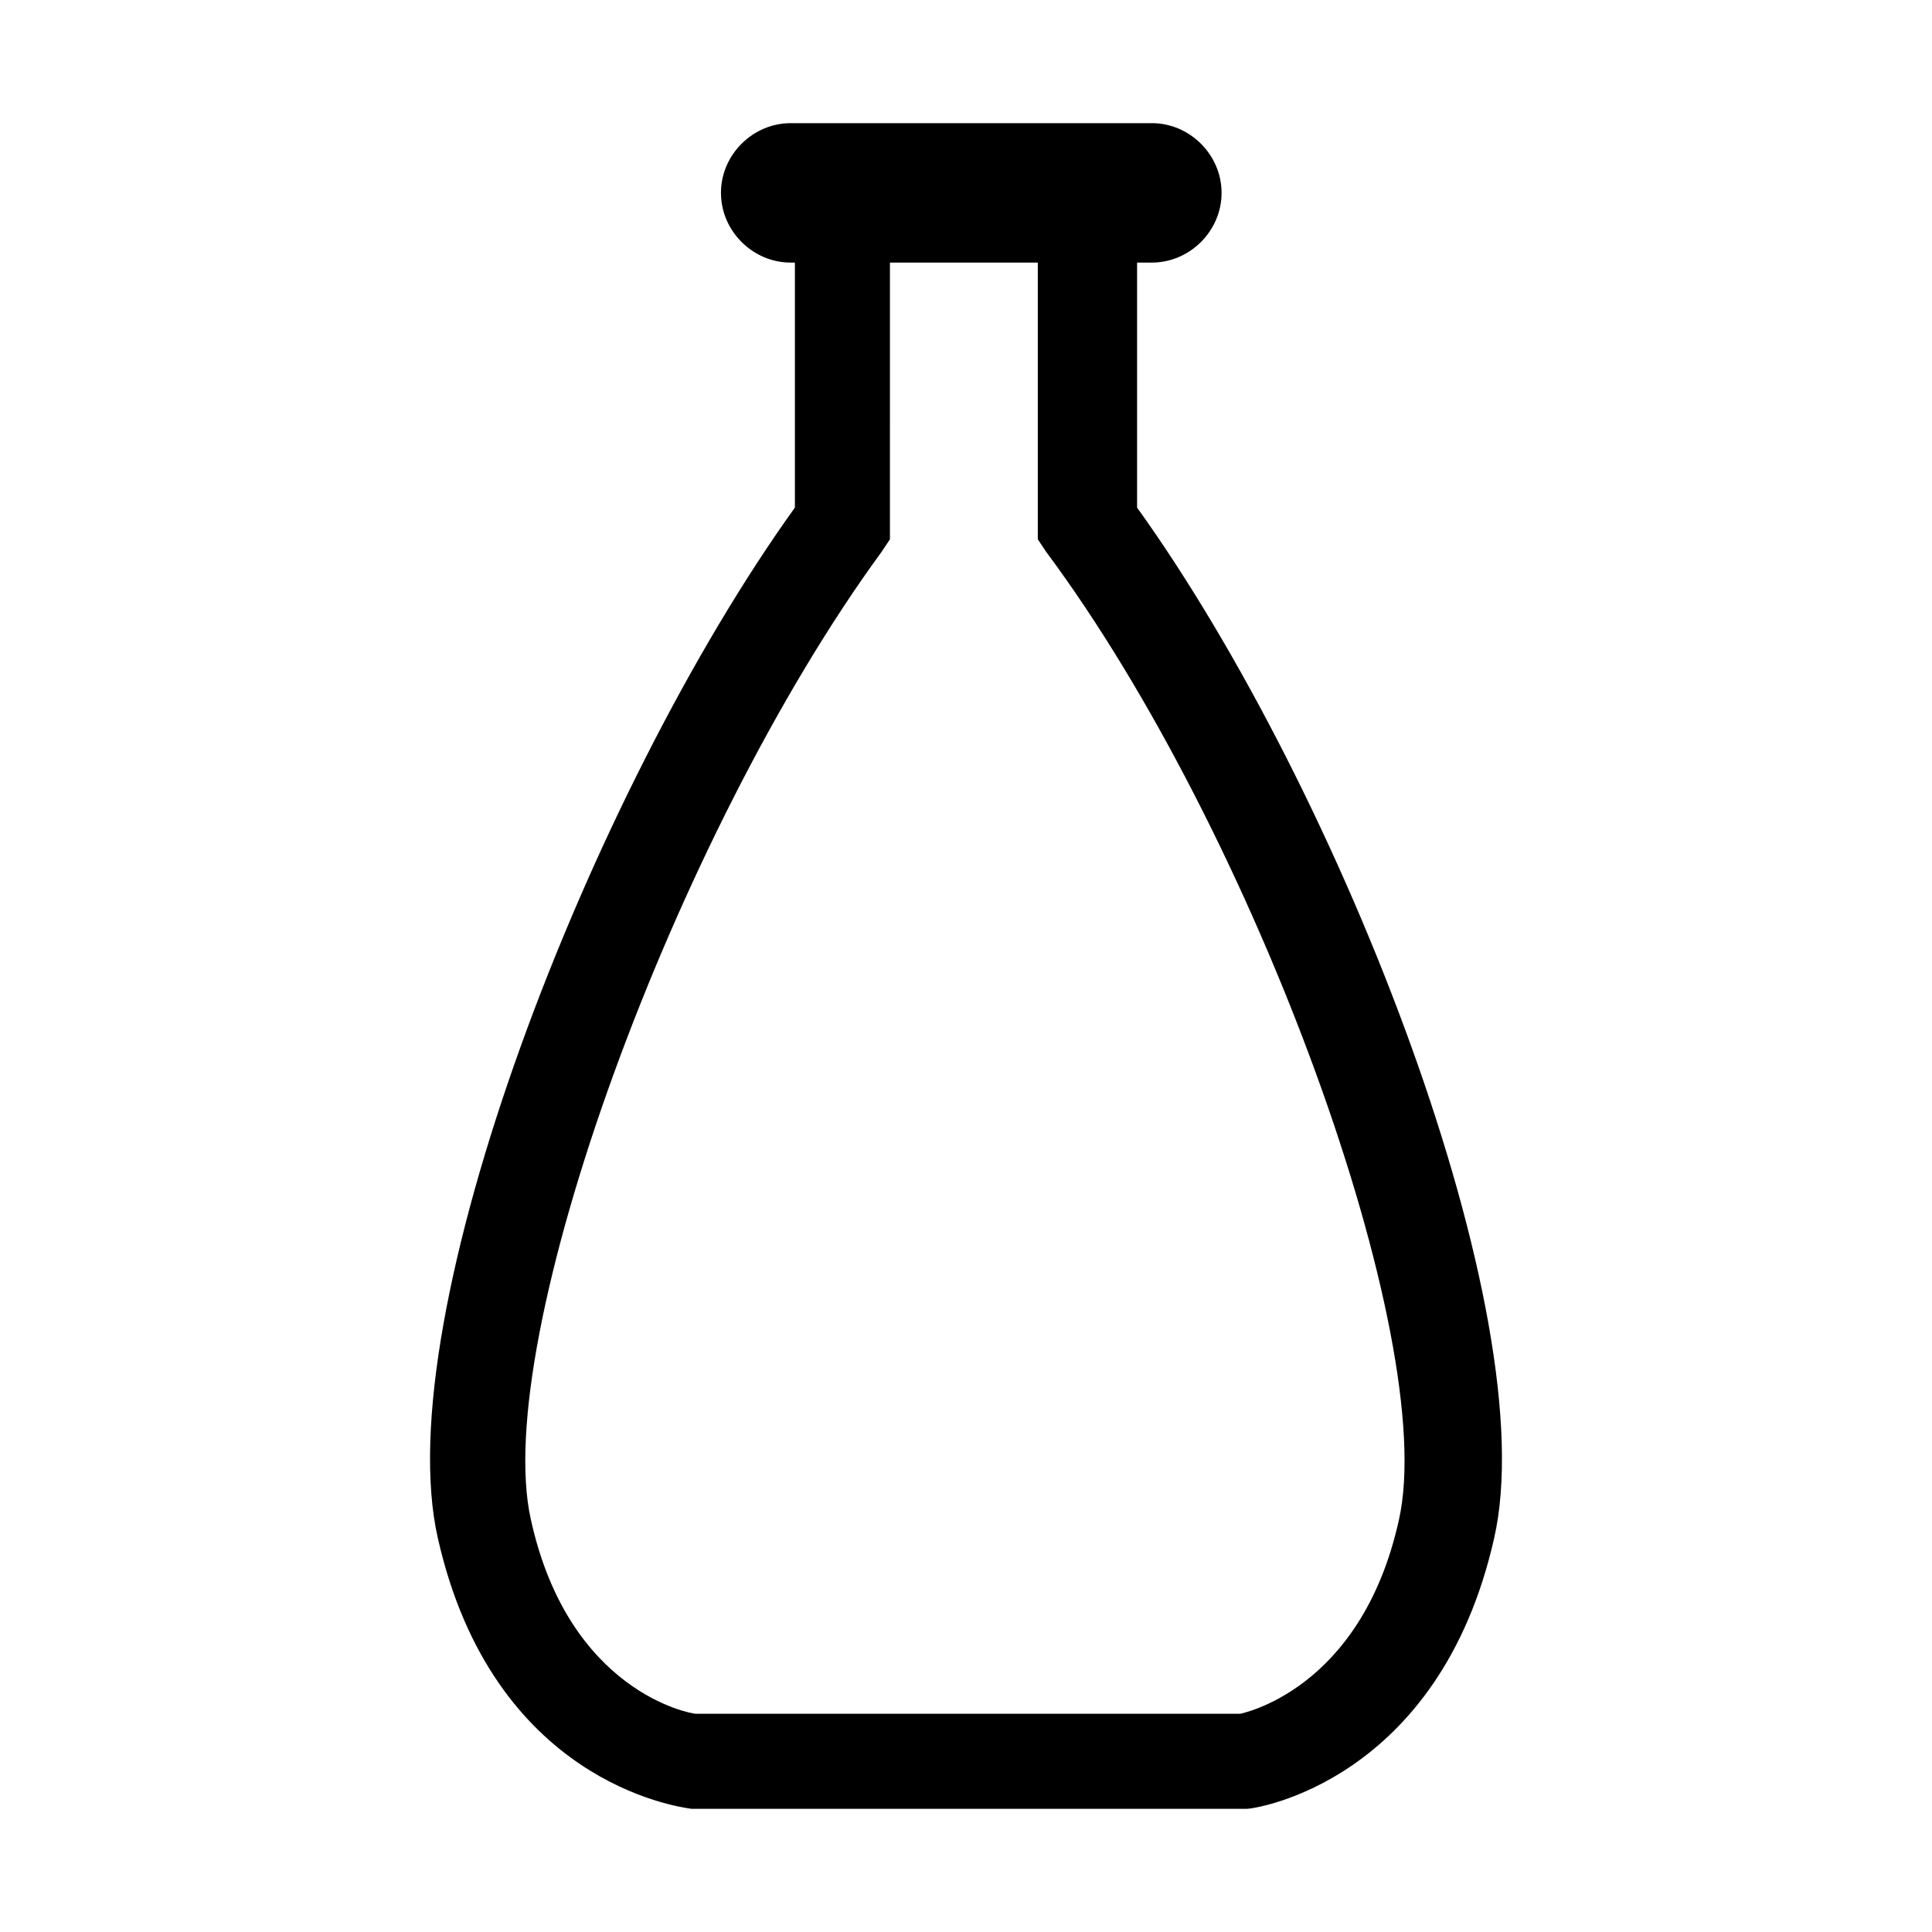
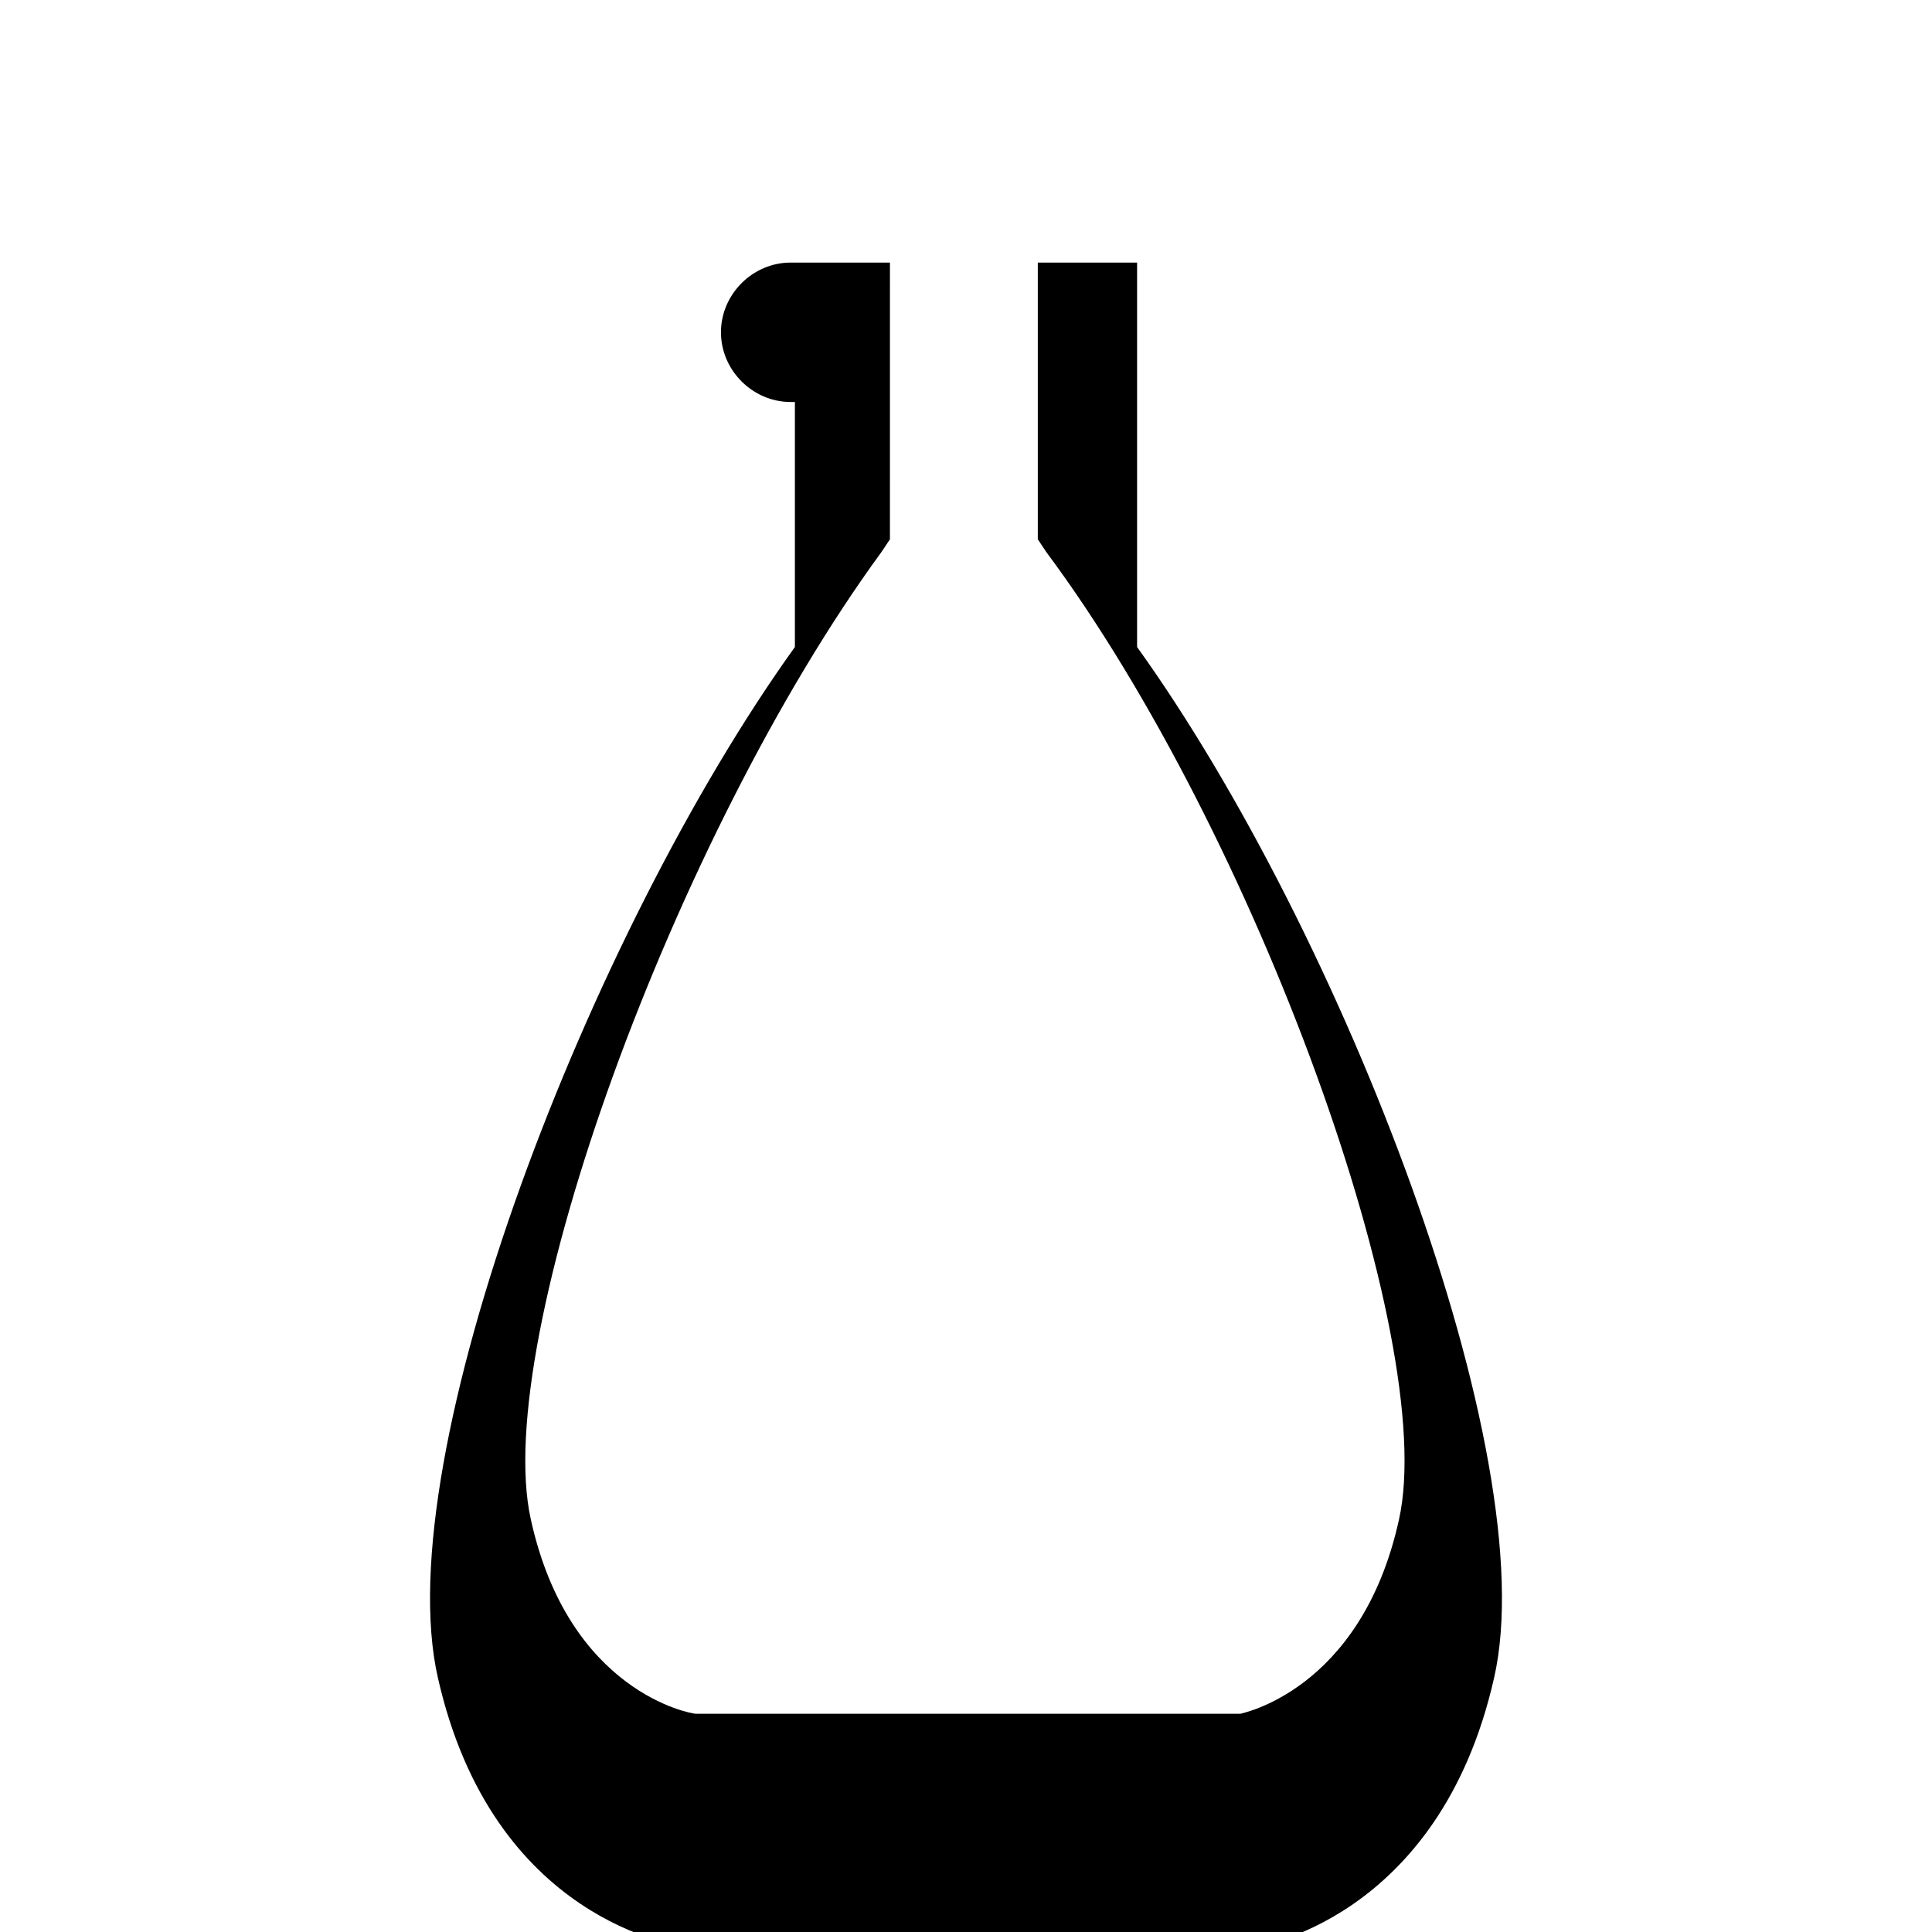
<svg xmlns="http://www.w3.org/2000/svg" fill="#000000" width="800px" height="800px" version="1.1" viewBox="144 144 512 512">
-   <path d="m445.34 278.52v-64.934h3.918c10.078 0 18.473-8.398 18.473-18.473 0-10.078-8.398-18.473-18.473-18.473h-95.723c-10.078 0-18.473 8.398-18.473 18.473 0 10.078 8.398 18.473 18.473 18.473h1.121v64.934c-54.301 75.574-108.04 214.4-94.605 273.18 14.555 64.375 63.258 71.094 67.176 71.652l72.773 0.004h74.453c2.238 0 50.941-7.277 65.496-71.652 13.43-58.781-40.309-197.61-94.609-273.18zm69.414 268.14c-10.078 45.902-42.543 51.5-41.984 51.5h-144.43c-1.121 0-33.586-5.598-43.664-51.5-10.637-47.582 38.066-181.37 92.926-256.38l2.238-3.359 0.004-73.332h39.184v73.332l2.238 3.359c55.422 74.449 104.12 208.8 93.484 256.38z" />
+   <path d="m445.34 278.52v-64.934h3.918h-95.723c-10.078 0-18.473 8.398-18.473 18.473 0 10.078 8.398 18.473 18.473 18.473h1.121v64.934c-54.301 75.574-108.04 214.4-94.605 273.18 14.555 64.375 63.258 71.094 67.176 71.652l72.773 0.004h74.453c2.238 0 50.941-7.277 65.496-71.652 13.43-58.781-40.309-197.61-94.609-273.18zm69.414 268.14c-10.078 45.902-42.543 51.5-41.984 51.5h-144.43c-1.121 0-33.586-5.598-43.664-51.5-10.637-47.582 38.066-181.37 92.926-256.38l2.238-3.359 0.004-73.332h39.184v73.332l2.238 3.359c55.422 74.449 104.12 208.8 93.484 256.38z" />
</svg>